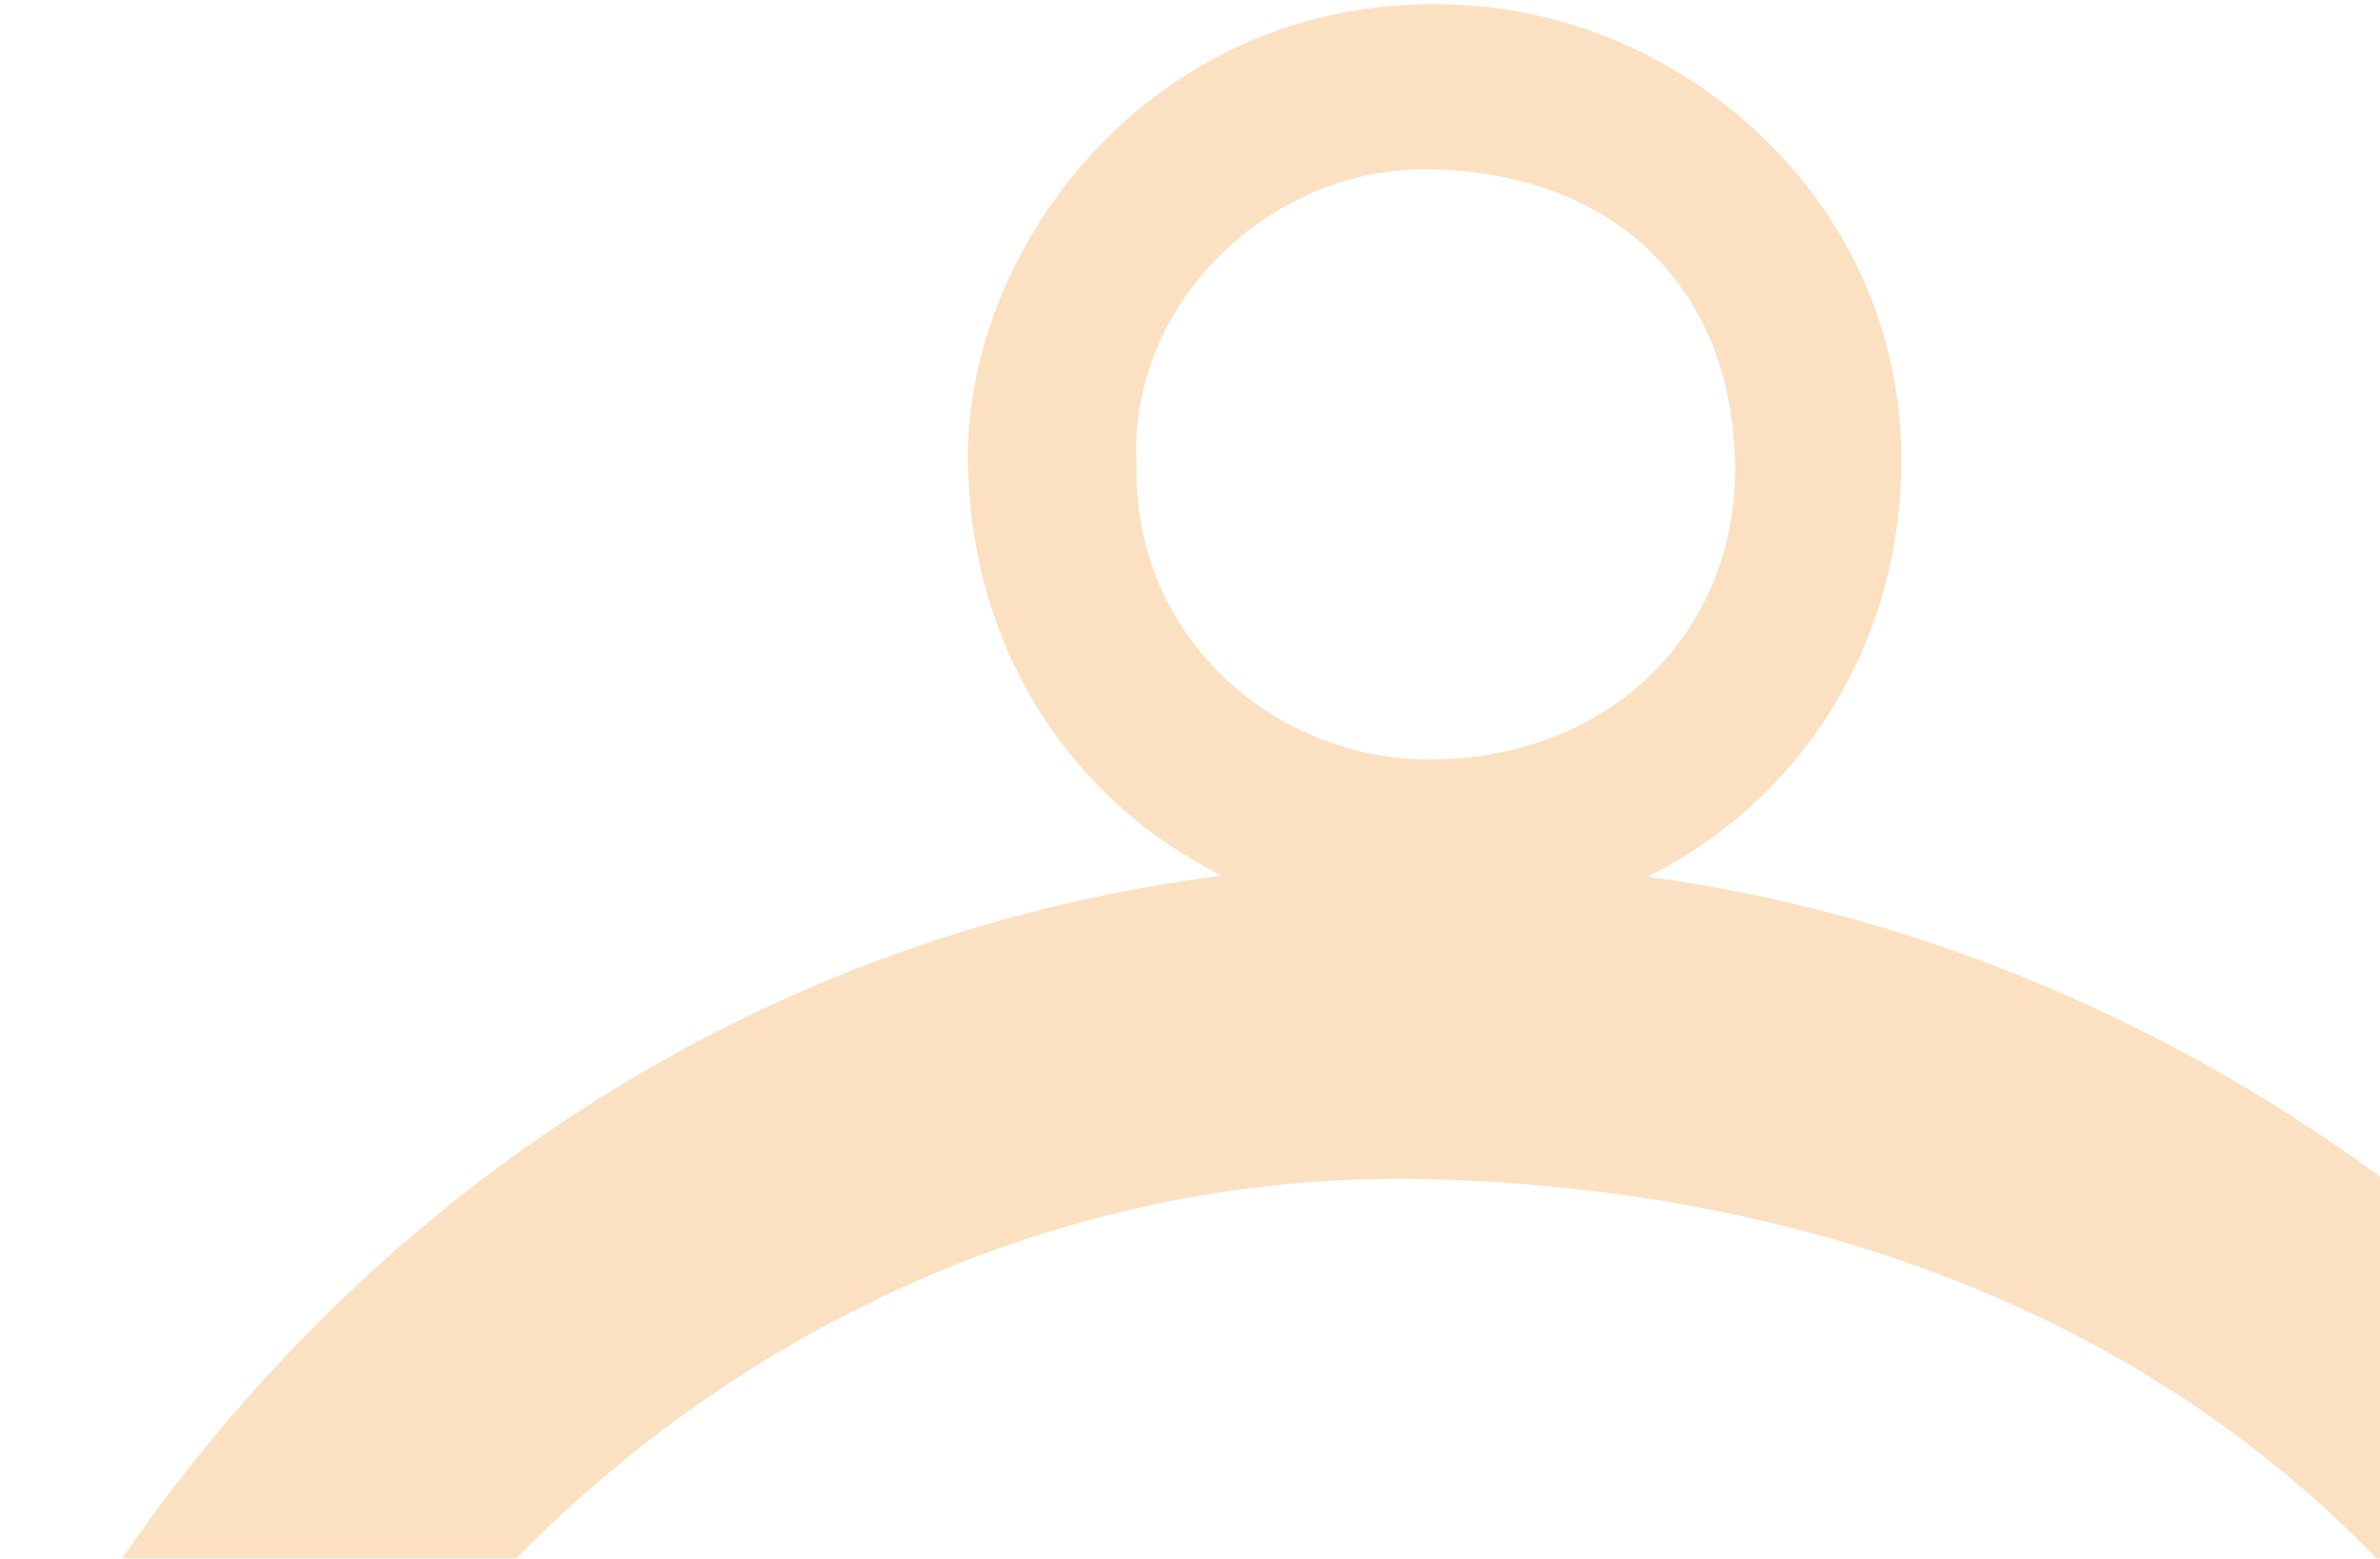
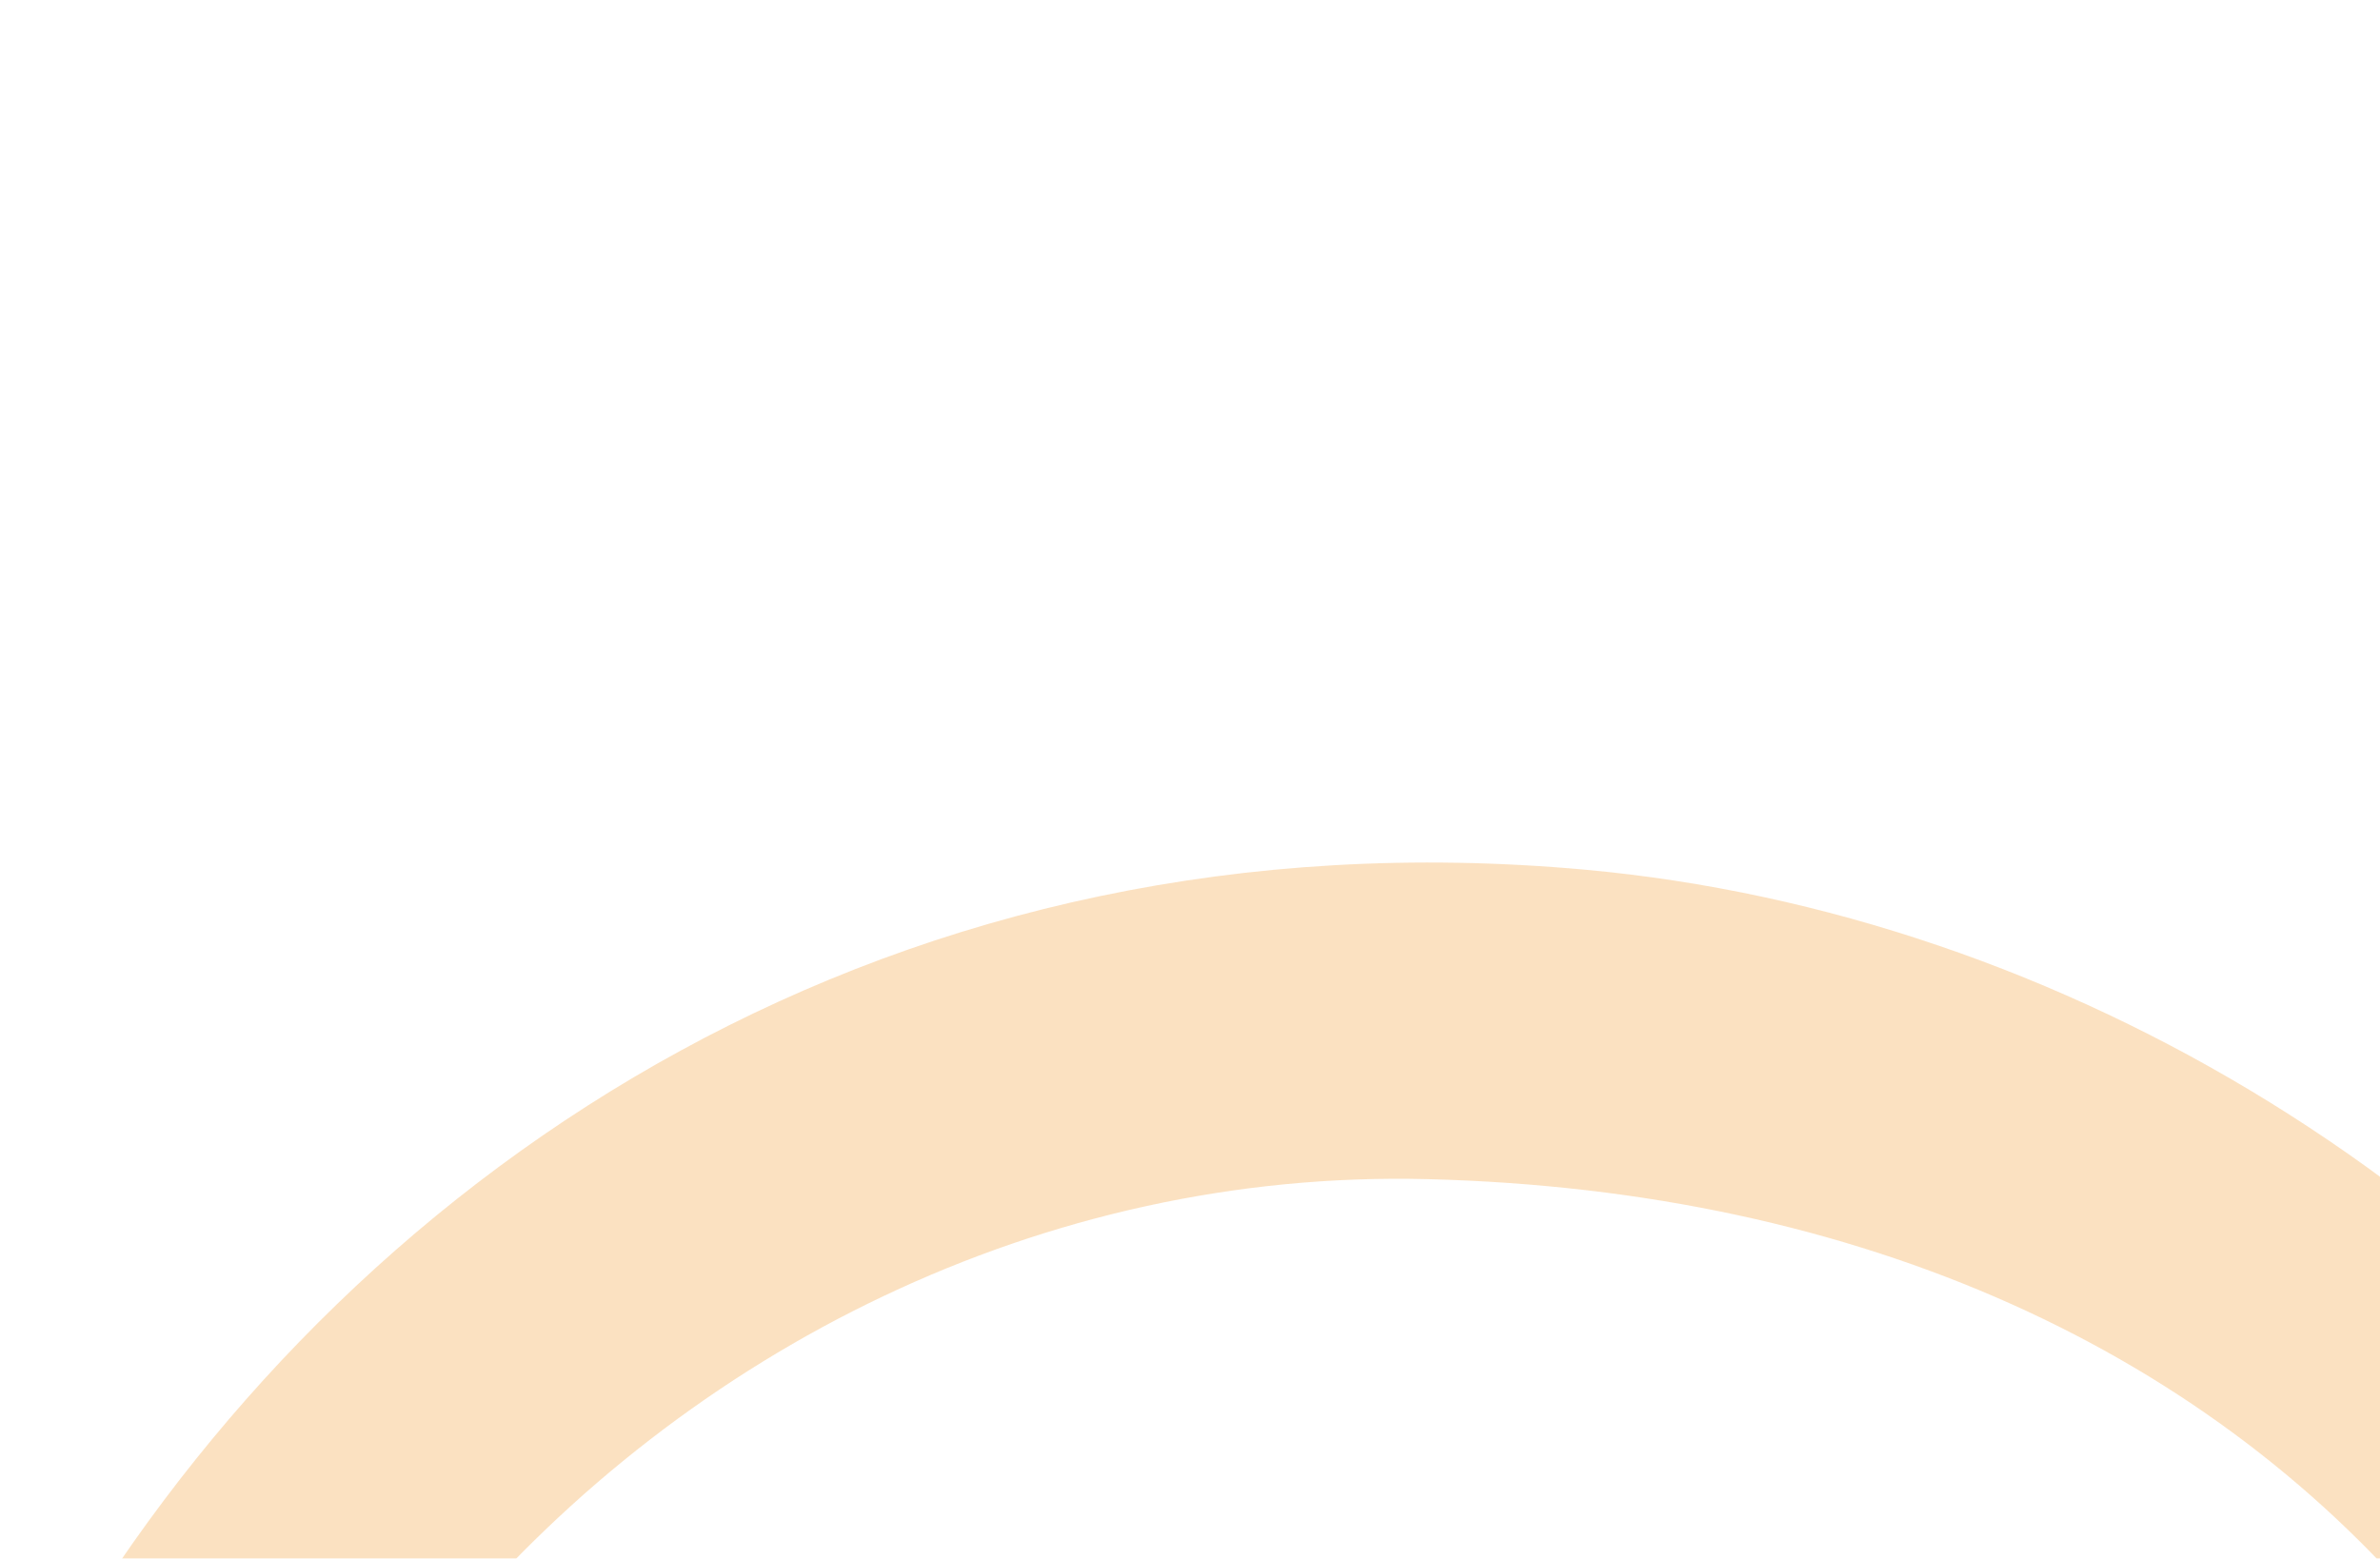
<svg xmlns="http://www.w3.org/2000/svg" width="287" height="188" viewBox="0 0 287 188" fill="none">
  <g opacity="0.4">
-     <path d="M178.294 1.246C140.936 -2.094 116.687 29.189 117.224 55.972C117.82 88.435 142.945 111.327 173.838 111.091C204.691 110.836 228.741 86.666 228.781 55.619C228.821 25.161 203.975 3.526 178.294 1.246ZM173.082 92.109C173.082 92.109 172.963 92.109 172.903 92.109C172.883 92.109 172.863 92.109 172.823 92.109C153.547 92.325 136.042 77.175 136.559 56.012C135.445 36.617 152.672 19.442 172.624 19.934C172.704 19.934 172.784 19.934 172.863 19.934C194.824 20.464 209.326 34.239 209.724 55.874C210.102 76.487 194.407 91.854 173.062 92.09L173.082 92.109Z" fill="#F6B565" stroke="#F6B565" stroke-miterlimit="10" />
    <path d="M54.522 196.486C82.953 162.833 125.786 141.073 172.097 142.224C224.512 143.535 266.871 163.012 294.136 196.486H337.523C305.101 144.031 248.715 110.14 191.123 104.898C108.202 97.373 43.992 140.04 9.18 196.486H54.542H54.522Z" fill="#F6B565" />
  </g>
</svg>